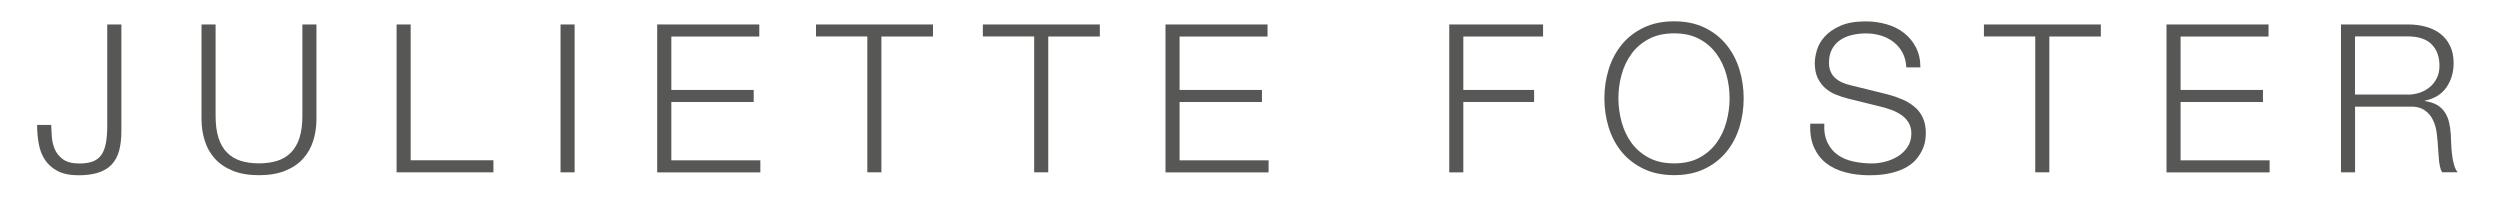
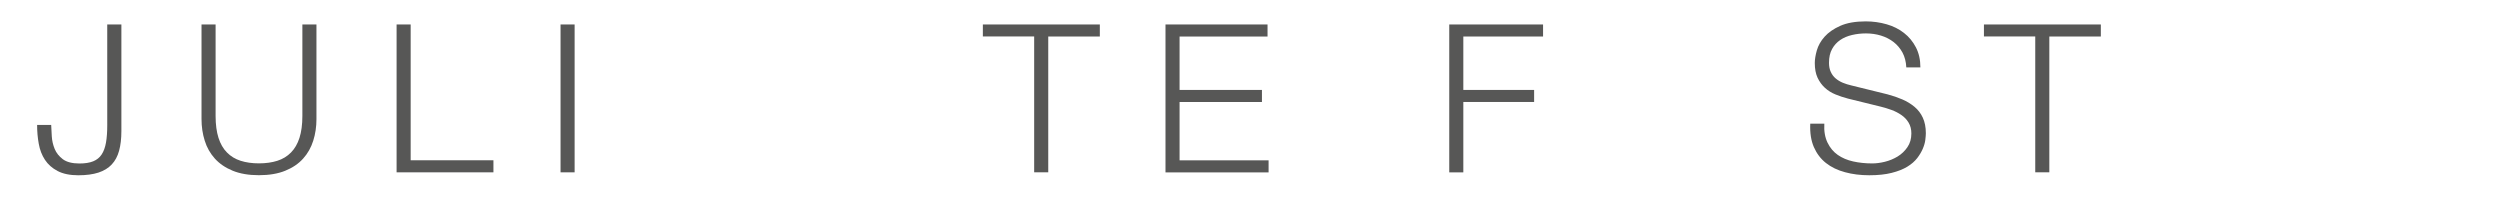
<svg xmlns="http://www.w3.org/2000/svg" xmlns:xlink="http://www.w3.org/1999/xlink" version="1.1" id="Layer_1" x="0px" y="0px" viewBox="0 0 379.99 30.76" style="enable-background:new 0 0 379.99 30.76;" xml:space="preserve">
  <style type="text/css">
	.st0{fill:#575756;}
</style>
  <g>
    <defs>
      <rect id="SVGID_1_" x="163.5" y="233.22" width="267.45" height="23.26" />
    </defs>
    <clipPath id="SVGID_00000103240043584445060200000001135176541906635423_">
      <use xlink:href="#SVGID_1_" style="overflow:visible;" />
    </clipPath>
    <g style="clip-path:url(#SVGID_00000103240043584445060200000001135176541906635423_);">
	</g>
  </g>
  <g>
    <path class="st0" d="M18.45,3.72v16.21c0,1.15-0.12,2.15-0.35,2.99c-0.23,0.84-0.6,1.53-1.12,2.08c-0.51,0.55-1.19,0.96-2.01,1.23   c-0.83,0.27-1.85,0.41-3.07,0.41c-1.28,0-2.33-0.22-3.15-0.65c-0.82-0.43-1.46-1-1.92-1.7c-0.46-0.7-0.78-1.52-0.94-2.44   c-0.17-0.92-0.25-1.88-0.25-2.86h2.14c0.02,0.48,0.05,1.06,0.09,1.73c0.04,0.67,0.19,1.31,0.44,1.92c0.25,0.61,0.67,1.13,1.24,1.56   c0.58,0.43,1.42,0.65,2.53,0.65c0.84,0,1.53-0.11,2.08-0.33s0.98-0.57,1.29-1.04c0.31-0.47,0.53-1.07,0.66-1.81   s0.19-1.62,0.19-2.64V3.72H18.45z" />
    <path class="st0" d="M32.77,3.72v13.91c0,1.3,0.15,2.41,0.44,3.32c0.29,0.91,0.72,1.66,1.29,2.23c0.57,0.58,1.26,1,2.08,1.26   c0.82,0.26,1.74,0.39,2.77,0.39c1.05,0,1.98-0.13,2.8-0.39c0.82-0.26,1.51-0.68,2.08-1.26c0.57-0.58,1-1.32,1.29-2.23   c0.29-0.91,0.44-2.02,0.44-3.32V3.72h2.14V18.1c0,1.15-0.16,2.25-0.49,3.29c-0.33,1.04-0.84,1.95-1.54,2.72   c-0.7,0.78-1.6,1.39-2.71,1.84c-1.1,0.45-2.44,0.68-4.01,0.68c-1.55,0-2.88-0.23-3.98-0.68c-1.1-0.45-2-1.06-2.71-1.84   c-0.7-0.78-1.22-1.68-1.54-2.72c-0.33-1.04-0.49-2.13-0.49-3.29V3.72H32.77z" />
    <path class="st0" d="M62.42,3.72v20.64H75v1.83H60.28V3.72H62.42z" />
    <path class="st0" d="M87.34,3.72v22.47H85.2V3.72H87.34z" />
-     <path class="st0" d="M115.41,3.72v1.83h-13.37v8.12h12.52v1.83h-12.52v8.87h13.53v1.83H99.89V3.72H115.41z" />
-     <path class="st0" d="M141.81,3.72v1.83h-7.84v20.64h-2.14V5.54h-7.8V3.72H141.81z" />
    <path class="st0" d="M167.17,3.72v1.83h-7.84v20.64h-2.14V5.54h-7.8V3.72H167.17z" />
    <path class="st0" d="M192.66,3.72v1.83h-13.37v8.12h12.52v1.83h-12.52v8.87h13.53v1.83h-15.67V3.72H192.66z" />
    <path class="st0" d="M234.54,3.72v1.83h-12.12v8.12h10.76v1.83h-10.76v10.7h-2.14V3.72H234.54z" />
-     <path class="st0" d="M244.52,10.51c0.44-1.41,1.1-2.65,1.98-3.73c0.88-1.08,1.99-1.94,3.32-2.58c1.33-0.64,2.88-0.96,4.64-0.96   c1.76,0,3.3,0.32,4.63,0.96c1.32,0.64,2.42,1.5,3.3,2.58c0.88,1.08,1.54,2.32,1.98,3.73c0.44,1.41,0.66,2.88,0.66,4.44   c0,1.55-0.22,3.03-0.66,4.44c-0.44,1.41-1.1,2.64-1.98,3.71s-1.98,1.93-3.3,2.56c-1.32,0.64-2.86,0.96-4.63,0.96   c-1.76,0-3.31-0.32-4.64-0.96c-1.33-0.64-2.44-1.5-3.32-2.56c-0.88-1.07-1.54-2.31-1.98-3.71c-0.44-1.41-0.66-2.88-0.66-4.44   C243.86,13.4,244.08,11.92,244.52,10.51z M246.48,18.55c0.33,1.19,0.83,2.25,1.51,3.18c0.68,0.93,1.56,1.68,2.63,2.25   c1.07,0.57,2.35,0.85,3.84,0.85c1.49,0,2.76-0.28,3.82-0.85c1.06-0.57,1.93-1.32,2.61-2.25c0.68-0.93,1.19-1.99,1.51-3.18   c0.33-1.19,0.49-2.39,0.49-3.6c0-1.24-0.16-2.44-0.49-3.62c-0.33-1.17-0.83-2.23-1.51-3.16c-0.68-0.93-1.55-1.68-2.61-2.25   c-1.06-0.57-2.33-0.85-3.82-0.85c-1.49,0-2.77,0.28-3.84,0.85c-1.07,0.57-1.95,1.32-2.63,2.25c-0.68,0.93-1.19,1.99-1.51,3.16   c-0.33,1.18-0.49,2.38-0.49,3.62C246,16.17,246.16,17.37,246.48,18.55z" />
    <path class="st0" d="M277.78,21.69c0.38,0.78,0.9,1.4,1.56,1.86s1.44,0.79,2.34,0.99c0.9,0.2,1.87,0.3,2.89,0.3   c0.59,0,1.23-0.08,1.92-0.25c0.69-0.17,1.34-0.44,1.94-0.8c0.6-0.37,1.1-0.84,1.49-1.42c0.4-0.58,0.6-1.27,0.6-2.09   c0-0.63-0.14-1.17-0.42-1.64s-0.65-0.85-1.1-1.16c-0.45-0.31-0.95-0.57-1.5-0.77c-0.55-0.2-1.08-0.36-1.6-0.49l-5-1.23   c-0.65-0.17-1.29-0.38-1.9-0.63c-0.62-0.25-1.16-0.59-1.62-1.01c-0.46-0.42-0.83-0.93-1.12-1.54c-0.28-0.61-0.42-1.35-0.42-2.23   c0-0.54,0.1-1.18,0.31-1.92c0.21-0.73,0.6-1.43,1.18-2.08c0.58-0.65,1.37-1.2,2.38-1.65c1.01-0.45,2.3-0.68,3.87-0.68   c1.11,0,2.17,0.15,3.18,0.44c1.01,0.29,1.89,0.73,2.64,1.32c0.76,0.59,1.36,1.32,1.81,2.19s0.68,1.88,0.68,3.04h-2.14   c-0.04-0.86-0.24-1.61-0.58-2.25c-0.35-0.64-0.8-1.17-1.35-1.6c-0.56-0.43-1.2-0.76-1.92-0.98c-0.72-0.22-1.48-0.33-2.28-0.33   c-0.73,0-1.44,0.08-2.12,0.24s-1.28,0.41-1.79,0.76c-0.51,0.35-0.93,0.8-1.24,1.37c-0.32,0.57-0.47,1.27-0.47,2.11   c0,0.52,0.09,0.98,0.27,1.37c0.18,0.39,0.42,0.72,0.74,0.99c0.32,0.27,0.68,0.49,1.09,0.66s0.84,0.3,1.31,0.41l5.48,1.35   c0.8,0.21,1.55,0.47,2.25,0.77s1.32,0.68,1.86,1.13c0.54,0.45,0.96,1,1.26,1.65c0.3,0.65,0.46,1.44,0.46,2.36   c0,0.25-0.03,0.59-0.08,1.01c-0.05,0.42-0.18,0.87-0.38,1.34s-0.48,0.95-0.85,1.43c-0.37,0.48-0.87,0.92-1.51,1.31   c-0.64,0.39-1.43,0.7-2.38,0.94c-0.94,0.24-2.08,0.36-3.4,0.36c-1.32,0-2.55-0.15-3.68-0.46c-1.13-0.3-2.1-0.77-2.9-1.4   c-0.8-0.63-1.41-1.44-1.84-2.42c-0.43-0.99-0.61-2.17-0.55-3.56h2.14C277.22,19.94,277.4,20.91,277.78,21.69z" />
    <path class="st0" d="M319.32,3.72v1.83h-7.83v20.64h-2.14V5.54h-7.8V3.72H319.32z" />
-     <path class="st0" d="M344.81,3.72v1.83h-13.37v8.12h12.52v1.83h-12.52v8.87h13.53v1.83h-15.67V3.72H344.81z" />
-     <path class="st0" d="M366.11,3.72c0.92,0,1.8,0.12,2.63,0.35c0.83,0.23,1.55,0.58,2.17,1.05c0.62,0.47,1.11,1.08,1.48,1.83   c0.37,0.75,0.55,1.62,0.55,2.63c0,1.43-0.37,2.66-1.1,3.71c-0.74,1.05-1.83,1.72-3.27,2.01v0.06c0.73,0.11,1.34,0.3,1.83,0.58   c0.48,0.28,0.88,0.65,1.18,1.09c0.3,0.44,0.52,0.95,0.66,1.53c0.14,0.58,0.23,1.2,0.27,1.87c0.02,0.38,0.04,0.84,0.06,1.38   c0.02,0.55,0.06,1.1,0.13,1.65c0.06,0.56,0.16,1.08,0.3,1.57c0.14,0.49,0.32,0.88,0.55,1.15h-2.36c-0.13-0.21-0.23-0.47-0.3-0.77   c-0.07-0.3-0.13-0.62-0.16-0.94s-0.06-0.65-0.08-0.96c-0.02-0.31-0.04-0.59-0.06-0.82c-0.04-0.8-0.11-1.59-0.21-2.38   c-0.09-0.79-0.29-1.49-0.6-2.11c-0.3-0.62-0.75-1.12-1.32-1.49c-0.58-0.38-1.37-0.55-2.38-0.5h-8.12v9.98h-2.14V3.72H366.11z    M365.95,14.38c0.65,0,1.27-0.1,1.86-0.3c0.59-0.2,1.1-0.49,1.54-0.87s0.79-0.83,1.05-1.37c0.26-0.54,0.39-1.15,0.39-1.84   c0-1.38-0.4-2.48-1.2-3.27c-0.8-0.8-2.01-1.2-3.65-1.2h-7.99v8.84H365.95z" />
  </g>
</svg>